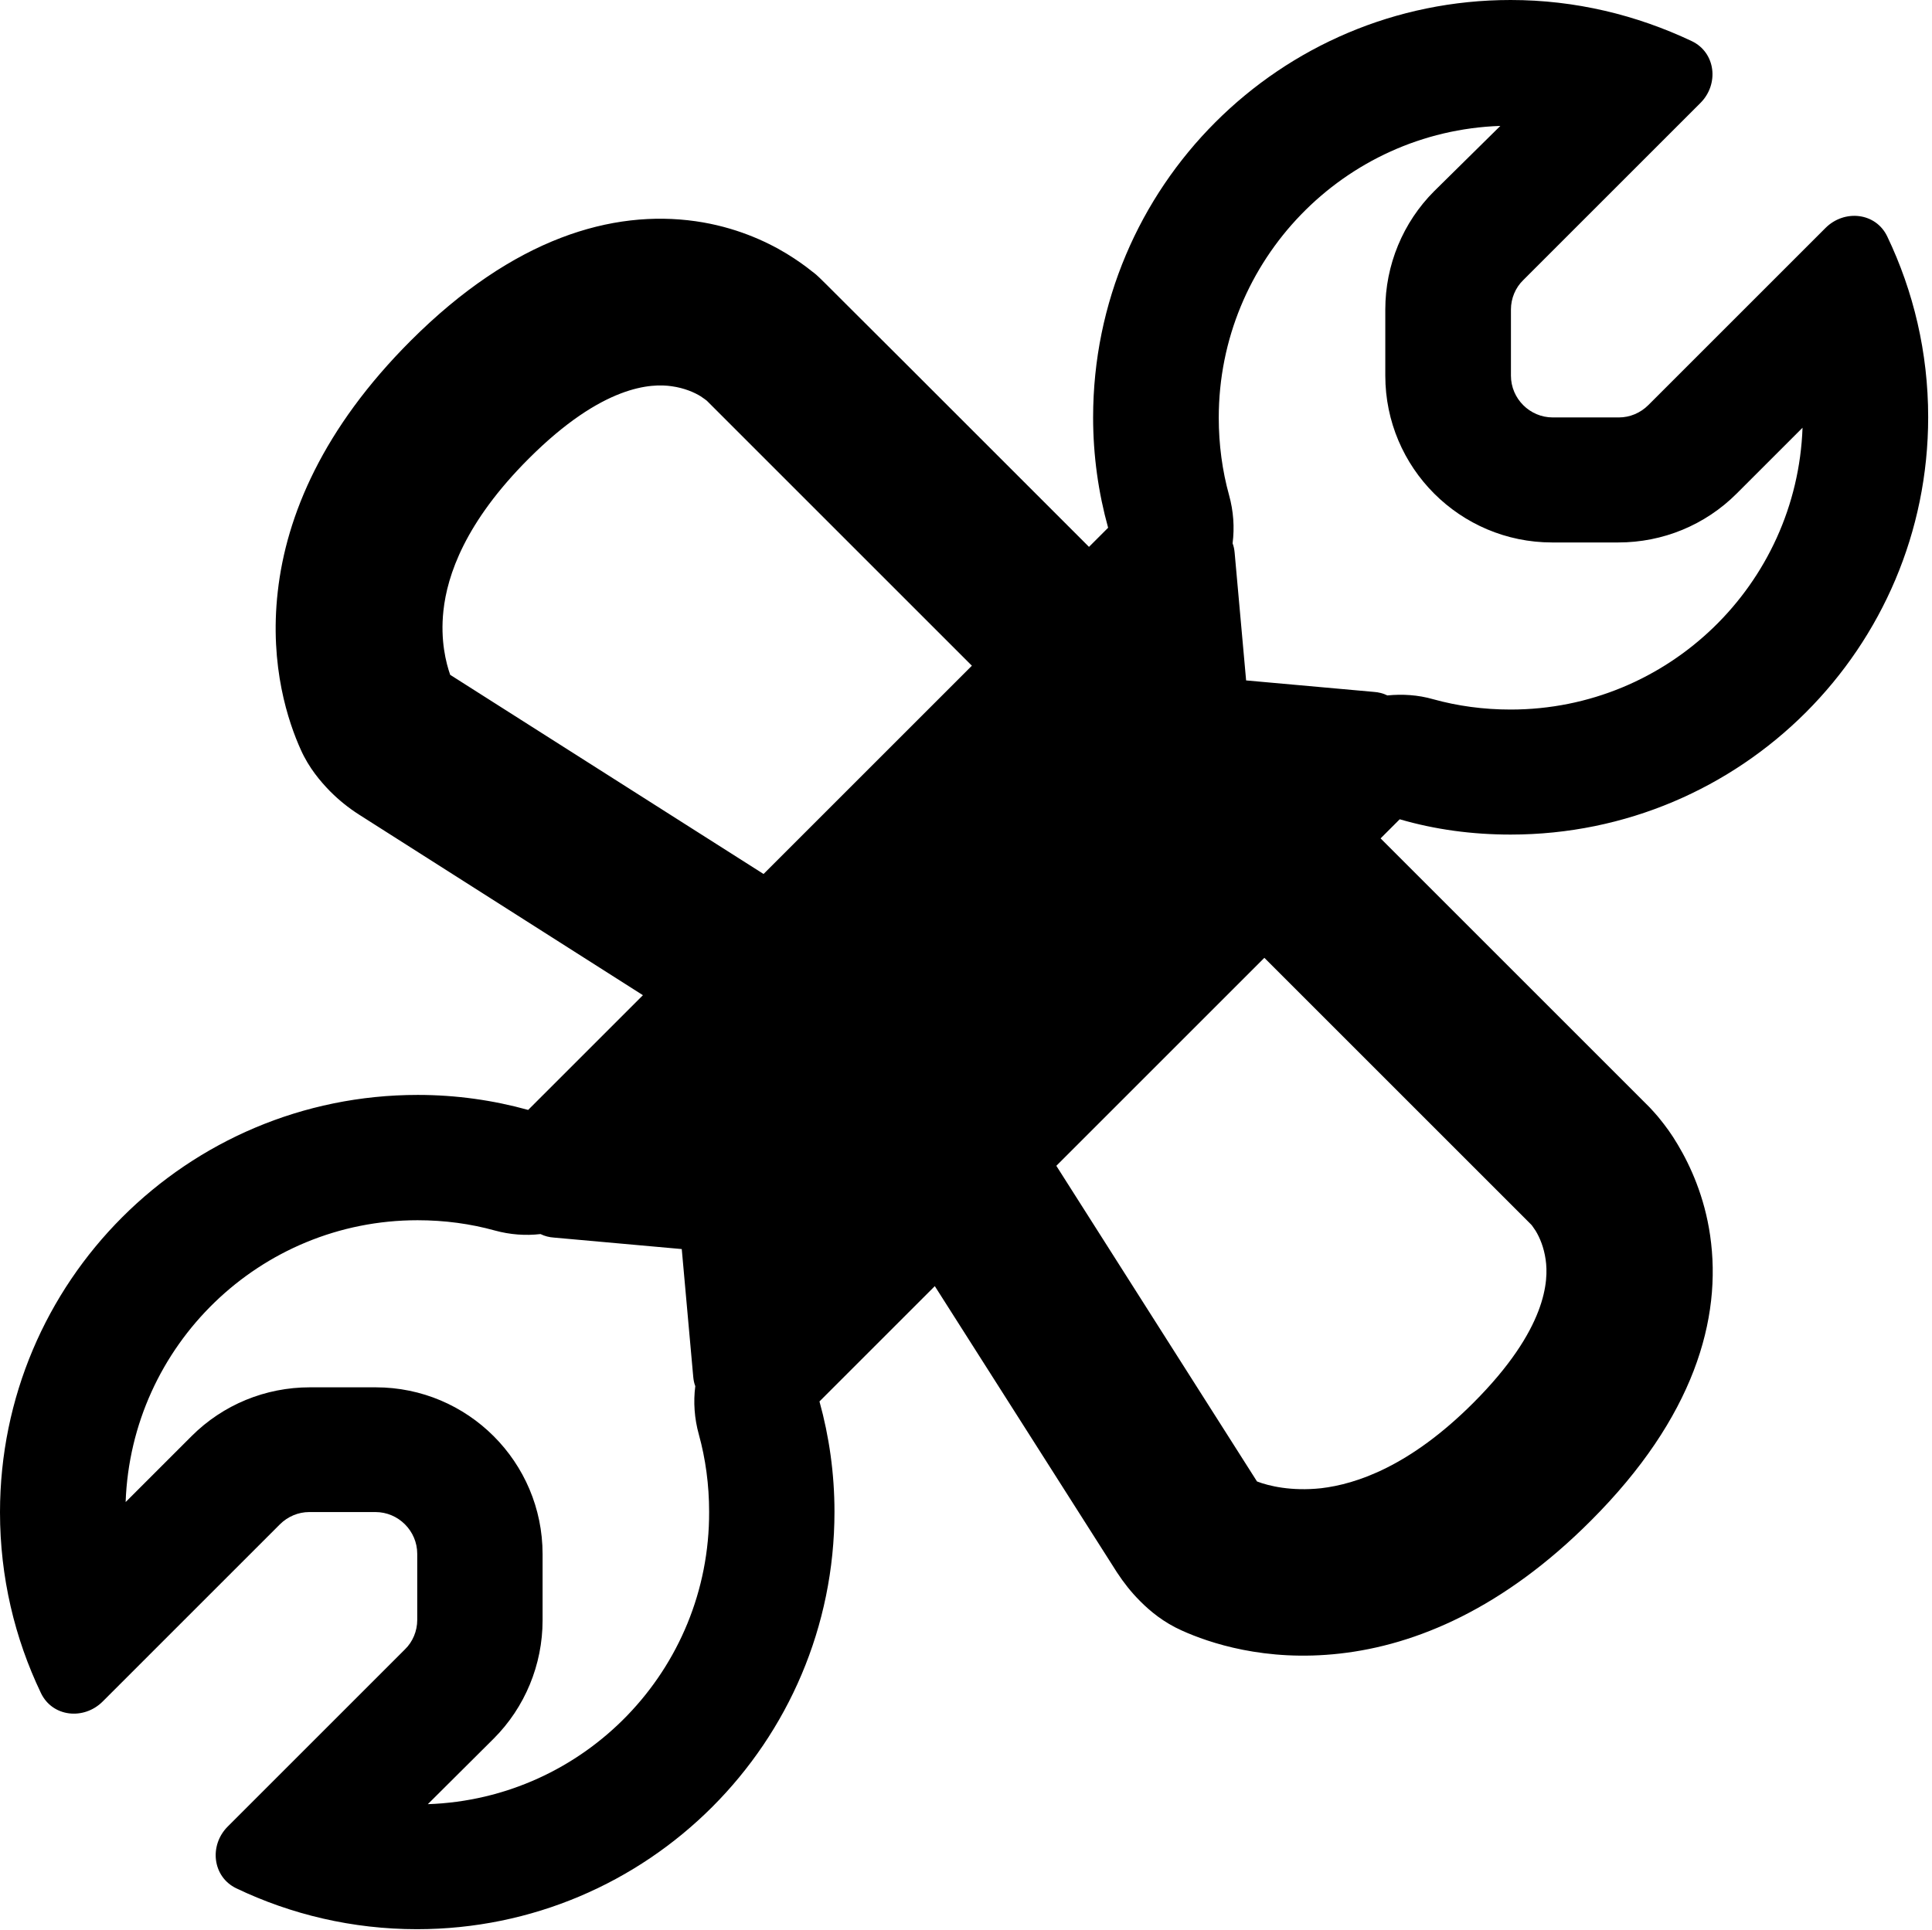
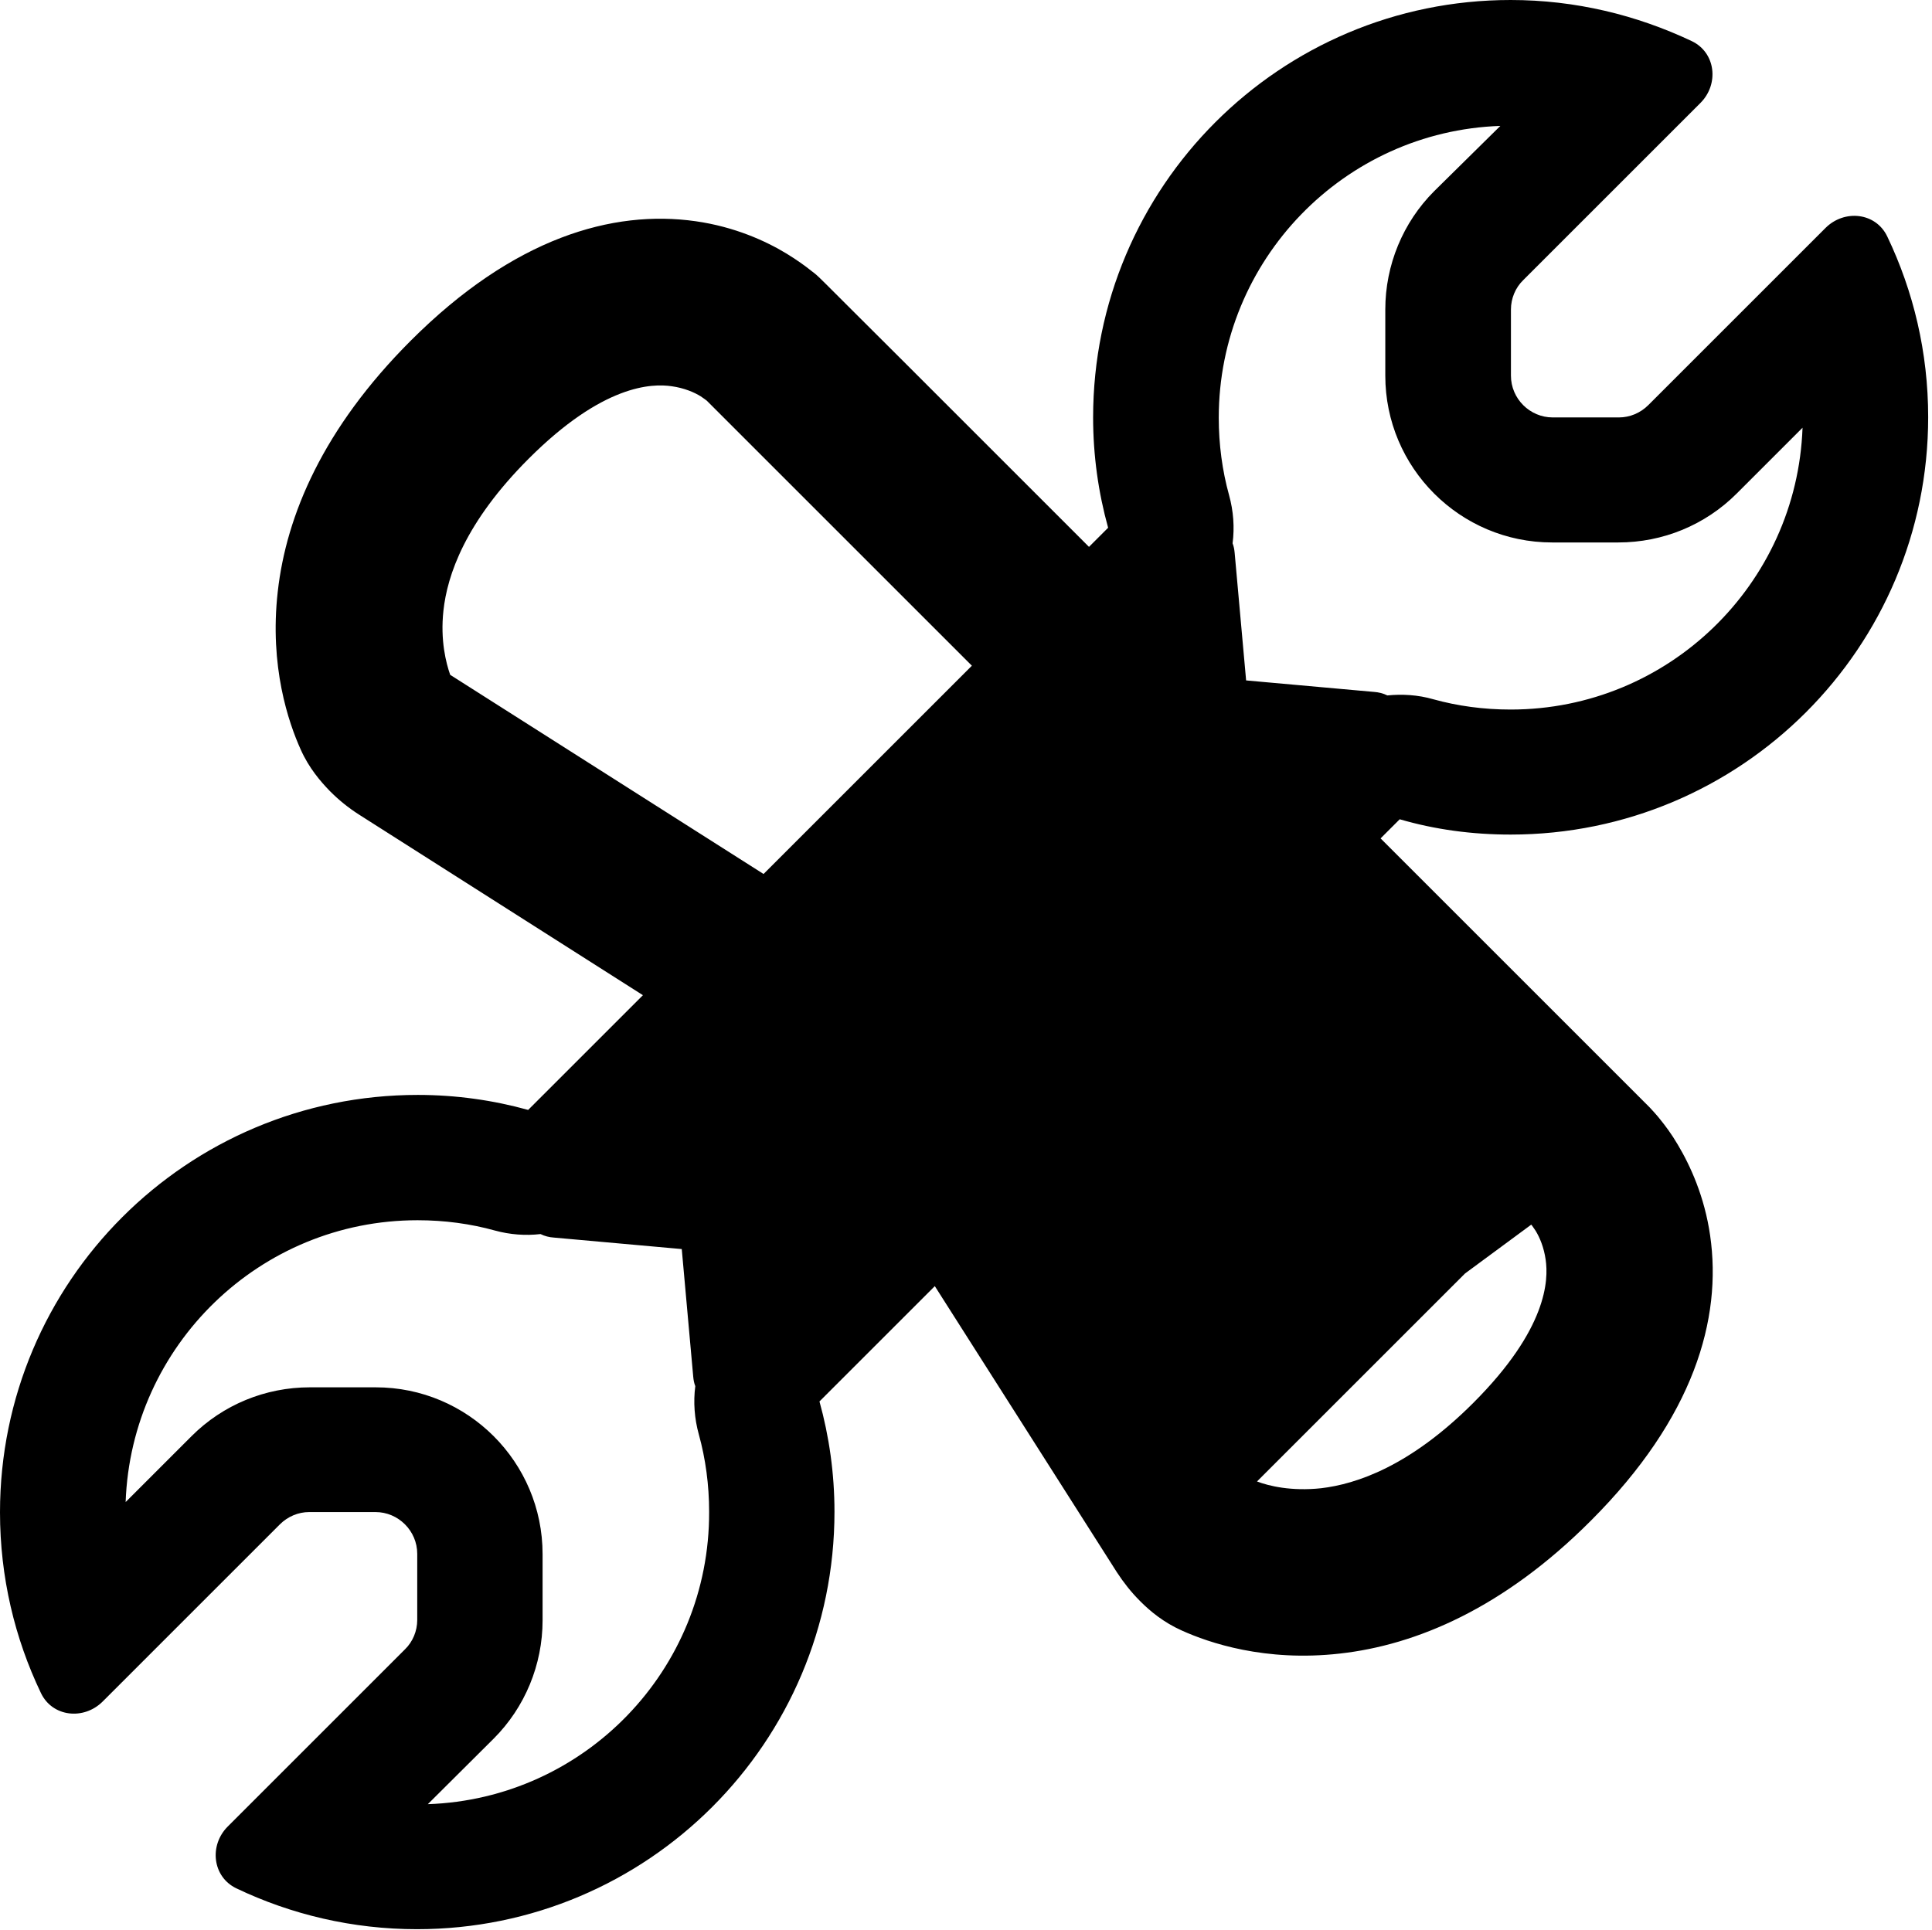
<svg xmlns="http://www.w3.org/2000/svg" version="1.1" id="Layer_1" x="0px" y="0px" viewBox="0 0 656.6 656" style="enable-background:new 0 0 656.6 656;" xml:space="preserve">
-   <path d="M513.4,283.7c78.4,0,141.9-63.5,141.9-141.9c0-22-5-42.8-13.9-61.4c-3.9-8.2-14.6-9.3-21-2.9l-60.2,60.2  c-2.7,2.7-6.3,4.2-10,4.2h-22.5c-7.8,0-14.2-6.4-14.2-14.2v-22.5c0-3.7,1.5-7.4,4.2-10l60.2-60.2c6.4-6.4,5.2-17.1-2.9-21  C556.2,5.1,535.4,0,513.4,0C435,0,371.5,63.5,371.5,141.9c0,13,1.8,25.6,5.1,37.5l-6.5,6.5l-64.2-64.2  c-12.7-12.6-27.2-27.2-27.4-27.3c-0.6-0.6-1.5-1.4-2.6-2.2c-2.1-1.7-5-3.8-8.6-6c-7.1-4.3-17.6-9.1-30.9-11  c-28.2-4-61.8,5.6-96.8,40.6c-29.8,29.8-42.3,59.4-45.2,85.3c-2.9,25.5,3.7,44.6,7.8,53.7c2.8,6.3,6.8,10.9,9.8,14l0.3,0.3  c2.9,2.9,6.1,5.5,9.7,7.8l96.5,61.4l-39,39c-11.9-3.3-24.5-5.1-37.5-5.1C63.5,372.2,0,435.7,0,514.1c0,22,5,42.8,13.9,61.4  c3.9,8.2,14.6,9.3,21,2.9l60.2-60.2c2.7-2.7,6.3-4.2,10-4.2h22.5c7.8,0,14.2,6.4,14.2,14.2v22.5c0,3.7-1.5,7.4-4.2,10l-60.2,60.2  c-6.4,6.4-5.2,17.1,2.9,21c18.6,8.9,39.5,13.9,61.4,13.9c78.4,0,141.9-63.5,141.9-141.9c0-13-1.8-25.6-5.1-37.5l39.2-39.2l61.9,97.3  c2.3,3.5,4.8,6.7,7.8,9.7l0.3,0.3c3.1,3.1,7.7,7,14,9.8c9.1,4.1,28.2,10.7,53.7,7.8c25.9-2.9,55.6-15.4,85.3-45.2  c35-35,44.6-68.6,40.5-96.9l0,0c-1.9-13.2-6.7-23.7-11-30.9c-2.1-3.6-4.3-6.5-6-8.6c-0.8-1.1-3.5-4-3.5-4l-24.1-24.1l-67.4-67.4  l6.5-6.5C487.7,282,500.3,283.7,513.4,283.7z M145.4,613.3l22.4-22.3c10.6-10.6,16.6-25.1,16.6-40.2v-22.5  c0-31.3-25.4-56.7-56.7-56.7h-22.4c-15.1,0-29.5,5.9-40.2,16.6l-22.4,22.4c1.9-53.2,45.6-95.8,99.2-95.8c9.2,0,18,1.2,26.3,3.5  c5.1,1.4,10.4,1.8,15.5,1.2c1.4,0.7,3,1.1,4.6,1.2l43.4,3.9l3.9,43.4c0.1,1.1,0.3,2.2,0.7,3.2c-0.7,5.4-0.3,11,1.2,16.4  c2.3,8.3,3.5,17.2,3.5,26.3C241.2,567.7,198.6,611.5,145.4,613.3z M259.5,297.1L153,229.4c-1.4-4-3.4-11.7-2.3-21.8  c1.3-12,7.3-30,29-51.7c25.2-25.2,41.8-25.6,48.6-24.6c4.3,0.6,7.7,2.1,9.8,3.4c1.1,0.7,1.8,1.3,2.1,1.5l0.1,0.1l90,90L259.5,297.1z   M520.4,416.3c0.3,0.3,0.8,1.1,1.5,2.1c1.4,2.3,2.8,5.6,3.4,9.8c1,6.9,0.6,23.5-24.6,48.7l0,0c-21.6,21.6-39.8,27.6-51.7,29  c-10.2,1.1-17.9-0.8-21.8-2.3L359,396.3l70.7-70.7L520.4,416.3L520.4,416.3z M471.5,236.4c-1.4-0.7-3-1.1-4.6-1.2l-43.4-3.9  l-3.9-43.4c-0.1-1.1-0.3-2.2-0.7-3.2c0.7-5.4,0.3-11-1.2-16.4c-2.3-8.3-3.5-17.2-3.5-26.3c0-53.6,42.6-97.4,95.7-99.2L487.4,65  c-10.6,10.6-16.6,25.1-16.6,40.2v22.5c0,31.3,25.4,56.7,56.7,56.7H550c15.1,0,29.5-5.9,40.2-16.6l22.4-22.4  c-1.9,53.2-45.6,95.8-99.2,95.8c-9.2,0-18-1.2-26.3-3.5C481.9,236.2,476.6,235.9,471.5,236.4z" />
+   <path d="M513.4,283.7c78.4,0,141.9-63.5,141.9-141.9c0-22-5-42.8-13.9-61.4c-3.9-8.2-14.6-9.3-21-2.9l-60.2,60.2  c-2.7,2.7-6.3,4.2-10,4.2h-22.5c-7.8,0-14.2-6.4-14.2-14.2v-22.5c0-3.7,1.5-7.4,4.2-10l60.2-60.2c6.4-6.4,5.2-17.1-2.9-21  C556.2,5.1,535.4,0,513.4,0C435,0,371.5,63.5,371.5,141.9c0,13,1.8,25.6,5.1,37.5l-6.5,6.5l-64.2-64.2  c-12.7-12.6-27.2-27.2-27.4-27.3c-0.6-0.6-1.5-1.4-2.6-2.2c-2.1-1.7-5-3.8-8.6-6c-7.1-4.3-17.6-9.1-30.9-11  c-28.2-4-61.8,5.6-96.8,40.6c-29.8,29.8-42.3,59.4-45.2,85.3c-2.9,25.5,3.7,44.6,7.8,53.7c2.8,6.3,6.8,10.9,9.8,14l0.3,0.3  c2.9,2.9,6.1,5.5,9.7,7.8l96.5,61.4l-39,39c-11.9-3.3-24.5-5.1-37.5-5.1C63.5,372.2,0,435.7,0,514.1c0,22,5,42.8,13.9,61.4  c3.9,8.2,14.6,9.3,21,2.9l60.2-60.2c2.7-2.7,6.3-4.2,10-4.2h22.5c7.8,0,14.2,6.4,14.2,14.2v22.5c0,3.7-1.5,7.4-4.2,10l-60.2,60.2  c-6.4,6.4-5.2,17.1,2.9,21c18.6,8.9,39.5,13.9,61.4,13.9c78.4,0,141.9-63.5,141.9-141.9c0-13-1.8-25.6-5.1-37.5l39.2-39.2l61.9,97.3  c2.3,3.5,4.8,6.7,7.8,9.7l0.3,0.3c3.1,3.1,7.7,7,14,9.8c9.1,4.1,28.2,10.7,53.7,7.8c25.9-2.9,55.6-15.4,85.3-45.2  c35-35,44.6-68.6,40.5-96.9l0,0c-1.9-13.2-6.7-23.7-11-30.9c-2.1-3.6-4.3-6.5-6-8.6c-0.8-1.1-3.5-4-3.5-4l-24.1-24.1l-67.4-67.4  l6.5-6.5C487.7,282,500.3,283.7,513.4,283.7z M145.4,613.3l22.4-22.3c10.6-10.6,16.6-25.1,16.6-40.2v-22.5  c0-31.3-25.4-56.7-56.7-56.7h-22.4c-15.1,0-29.5,5.9-40.2,16.6l-22.4,22.4c1.9-53.2,45.6-95.8,99.2-95.8c9.2,0,18,1.2,26.3,3.5  c5.1,1.4,10.4,1.8,15.5,1.2c1.4,0.7,3,1.1,4.6,1.2l43.4,3.9l3.9,43.4c0.1,1.1,0.3,2.2,0.7,3.2c-0.7,5.4-0.3,11,1.2,16.4  c2.3,8.3,3.5,17.2,3.5,26.3C241.2,567.7,198.6,611.5,145.4,613.3z M259.5,297.1L153,229.4c-1.4-4-3.4-11.7-2.3-21.8  c1.3-12,7.3-30,29-51.7c25.2-25.2,41.8-25.6,48.6-24.6c4.3,0.6,7.7,2.1,9.8,3.4c1.1,0.7,1.8,1.3,2.1,1.5l0.1,0.1l90,90L259.5,297.1z   M520.4,416.3c0.3,0.3,0.8,1.1,1.5,2.1c1.4,2.3,2.8,5.6,3.4,9.8c1,6.9,0.6,23.5-24.6,48.7l0,0c-21.6,21.6-39.8,27.6-51.7,29  c-10.2,1.1-17.9-0.8-21.8-2.3l70.7-70.7L520.4,416.3L520.4,416.3z M471.5,236.4c-1.4-0.7-3-1.1-4.6-1.2l-43.4-3.9  l-3.9-43.4c-0.1-1.1-0.3-2.2-0.7-3.2c0.7-5.4,0.3-11-1.2-16.4c-2.3-8.3-3.5-17.2-3.5-26.3c0-53.6,42.6-97.4,95.7-99.2L487.4,65  c-10.6,10.6-16.6,25.1-16.6,40.2v22.5c0,31.3,25.4,56.7,56.7,56.7H550c15.1,0,29.5-5.9,40.2-16.6l22.4-22.4  c-1.9,53.2-45.6,95.8-99.2,95.8c-9.2,0-18-1.2-26.3-3.5C481.9,236.2,476.6,235.9,471.5,236.4z" />
</svg>